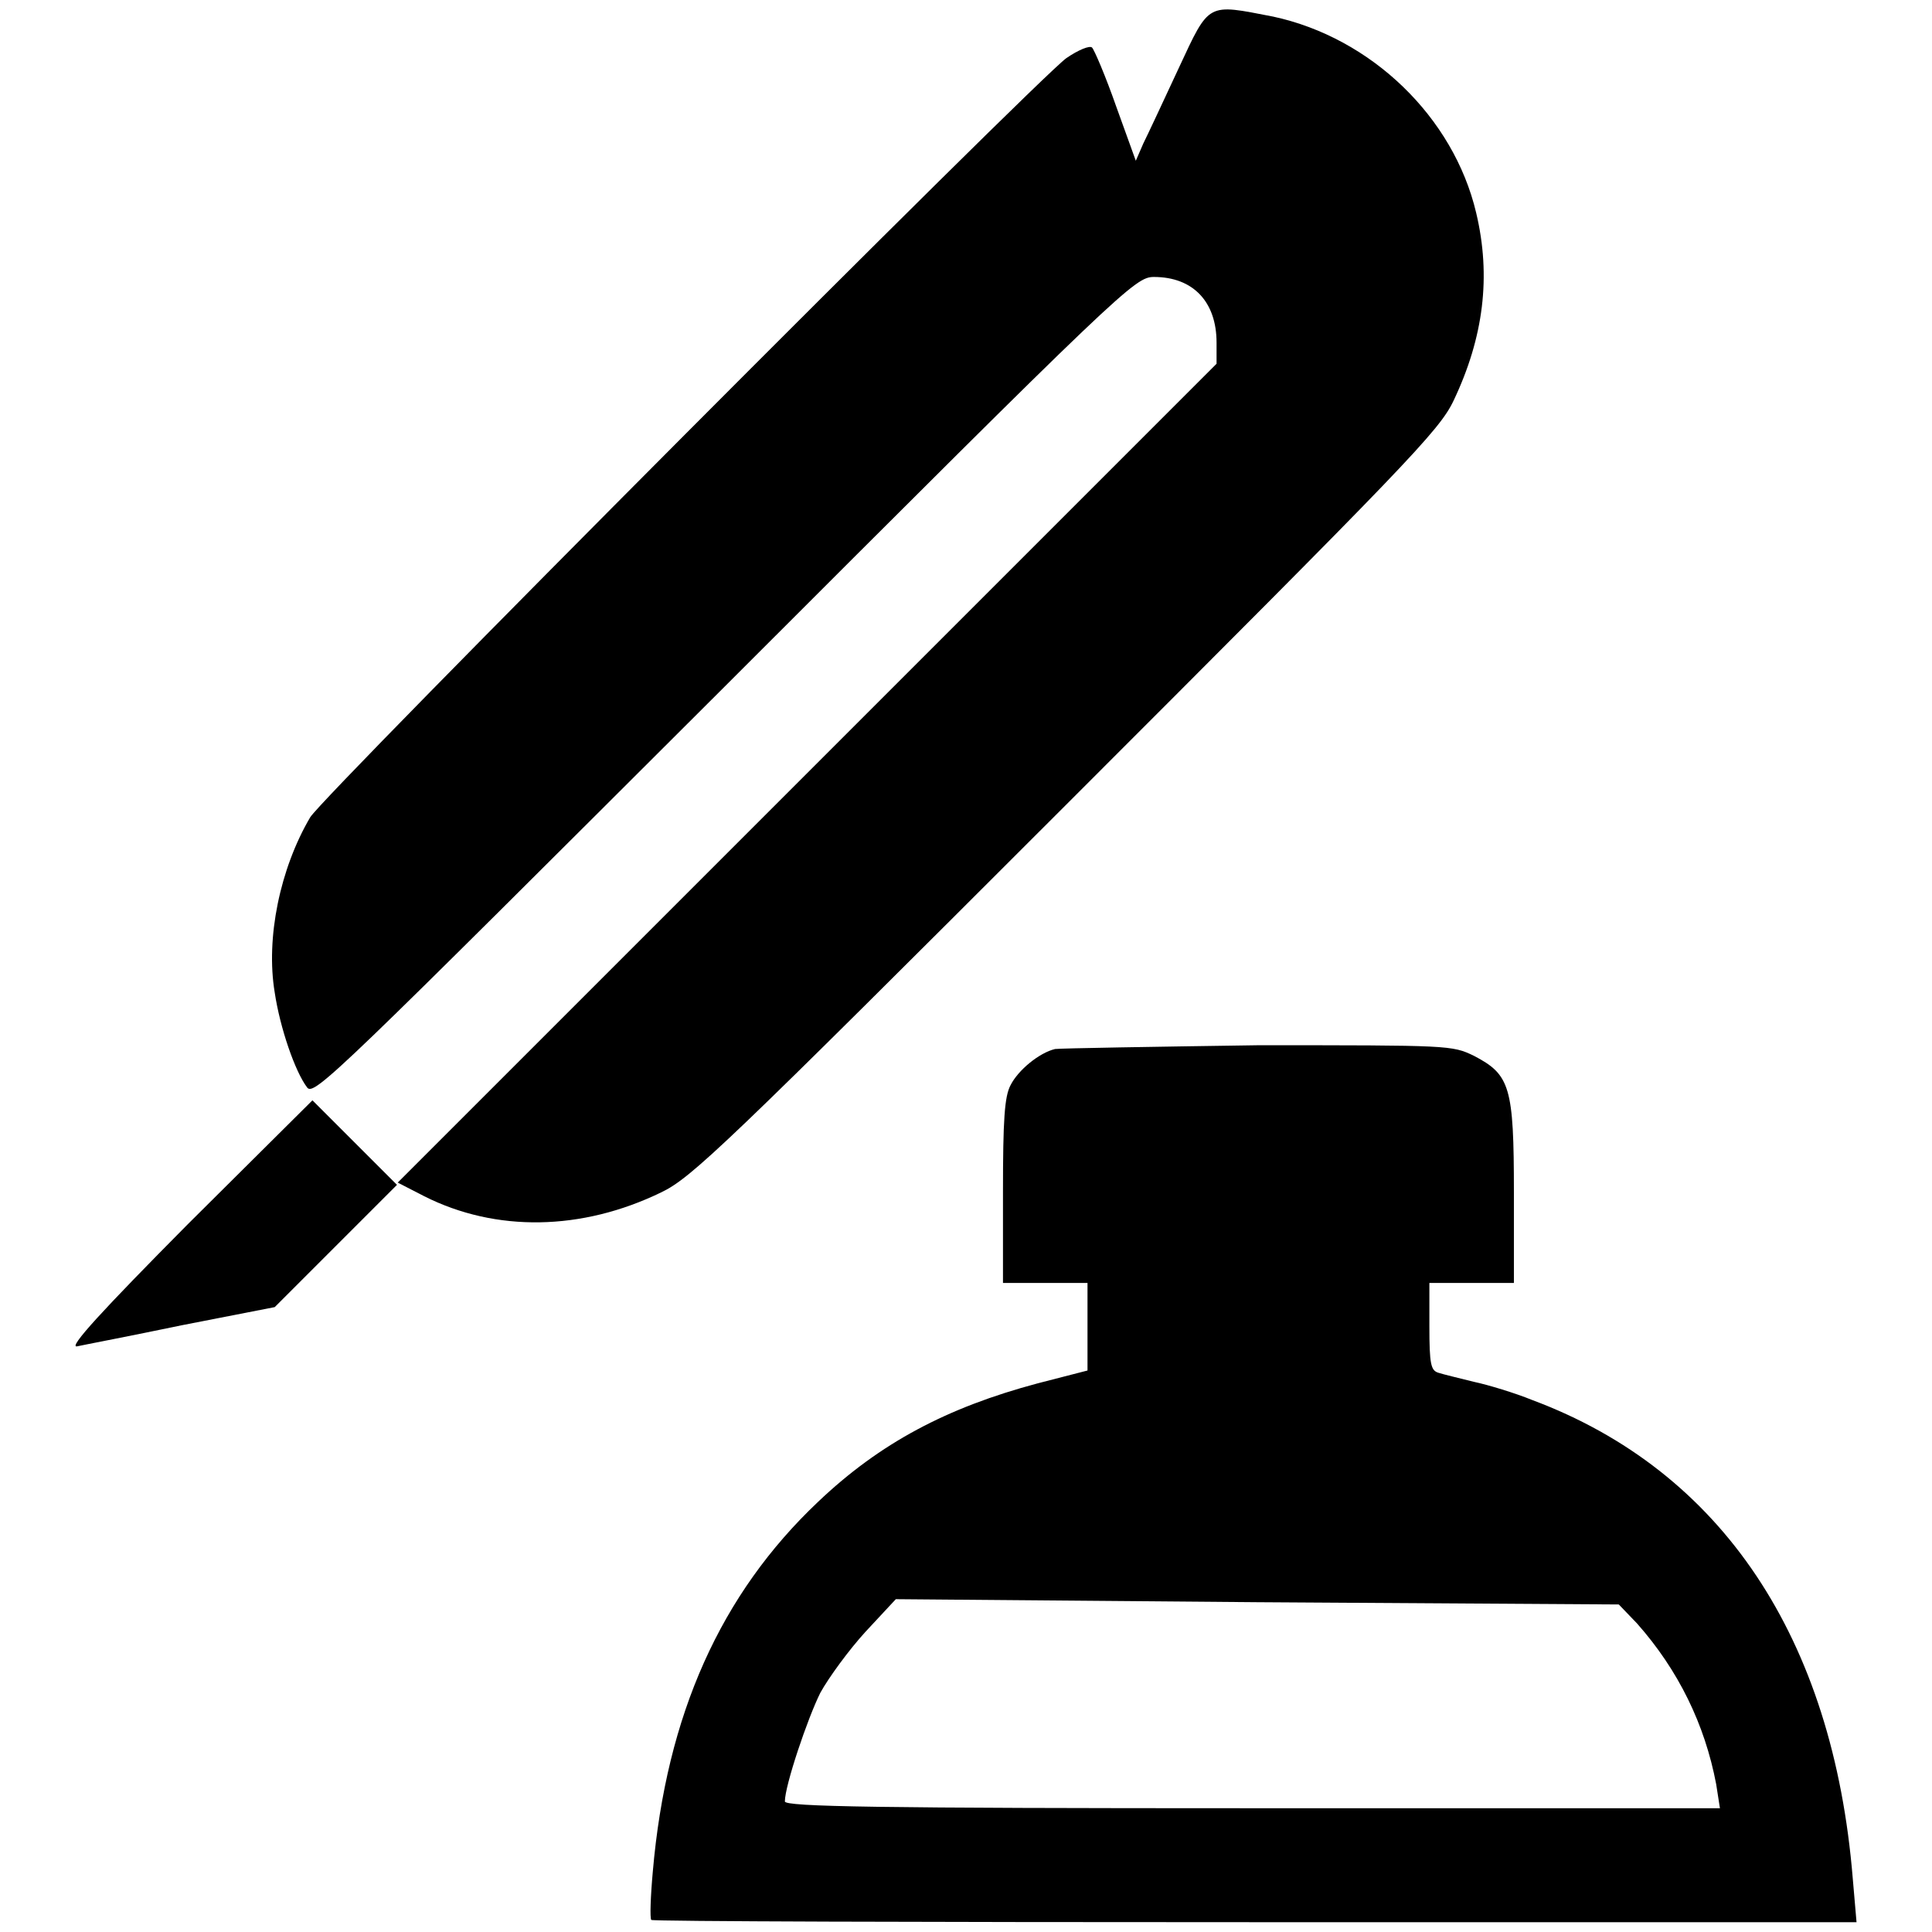
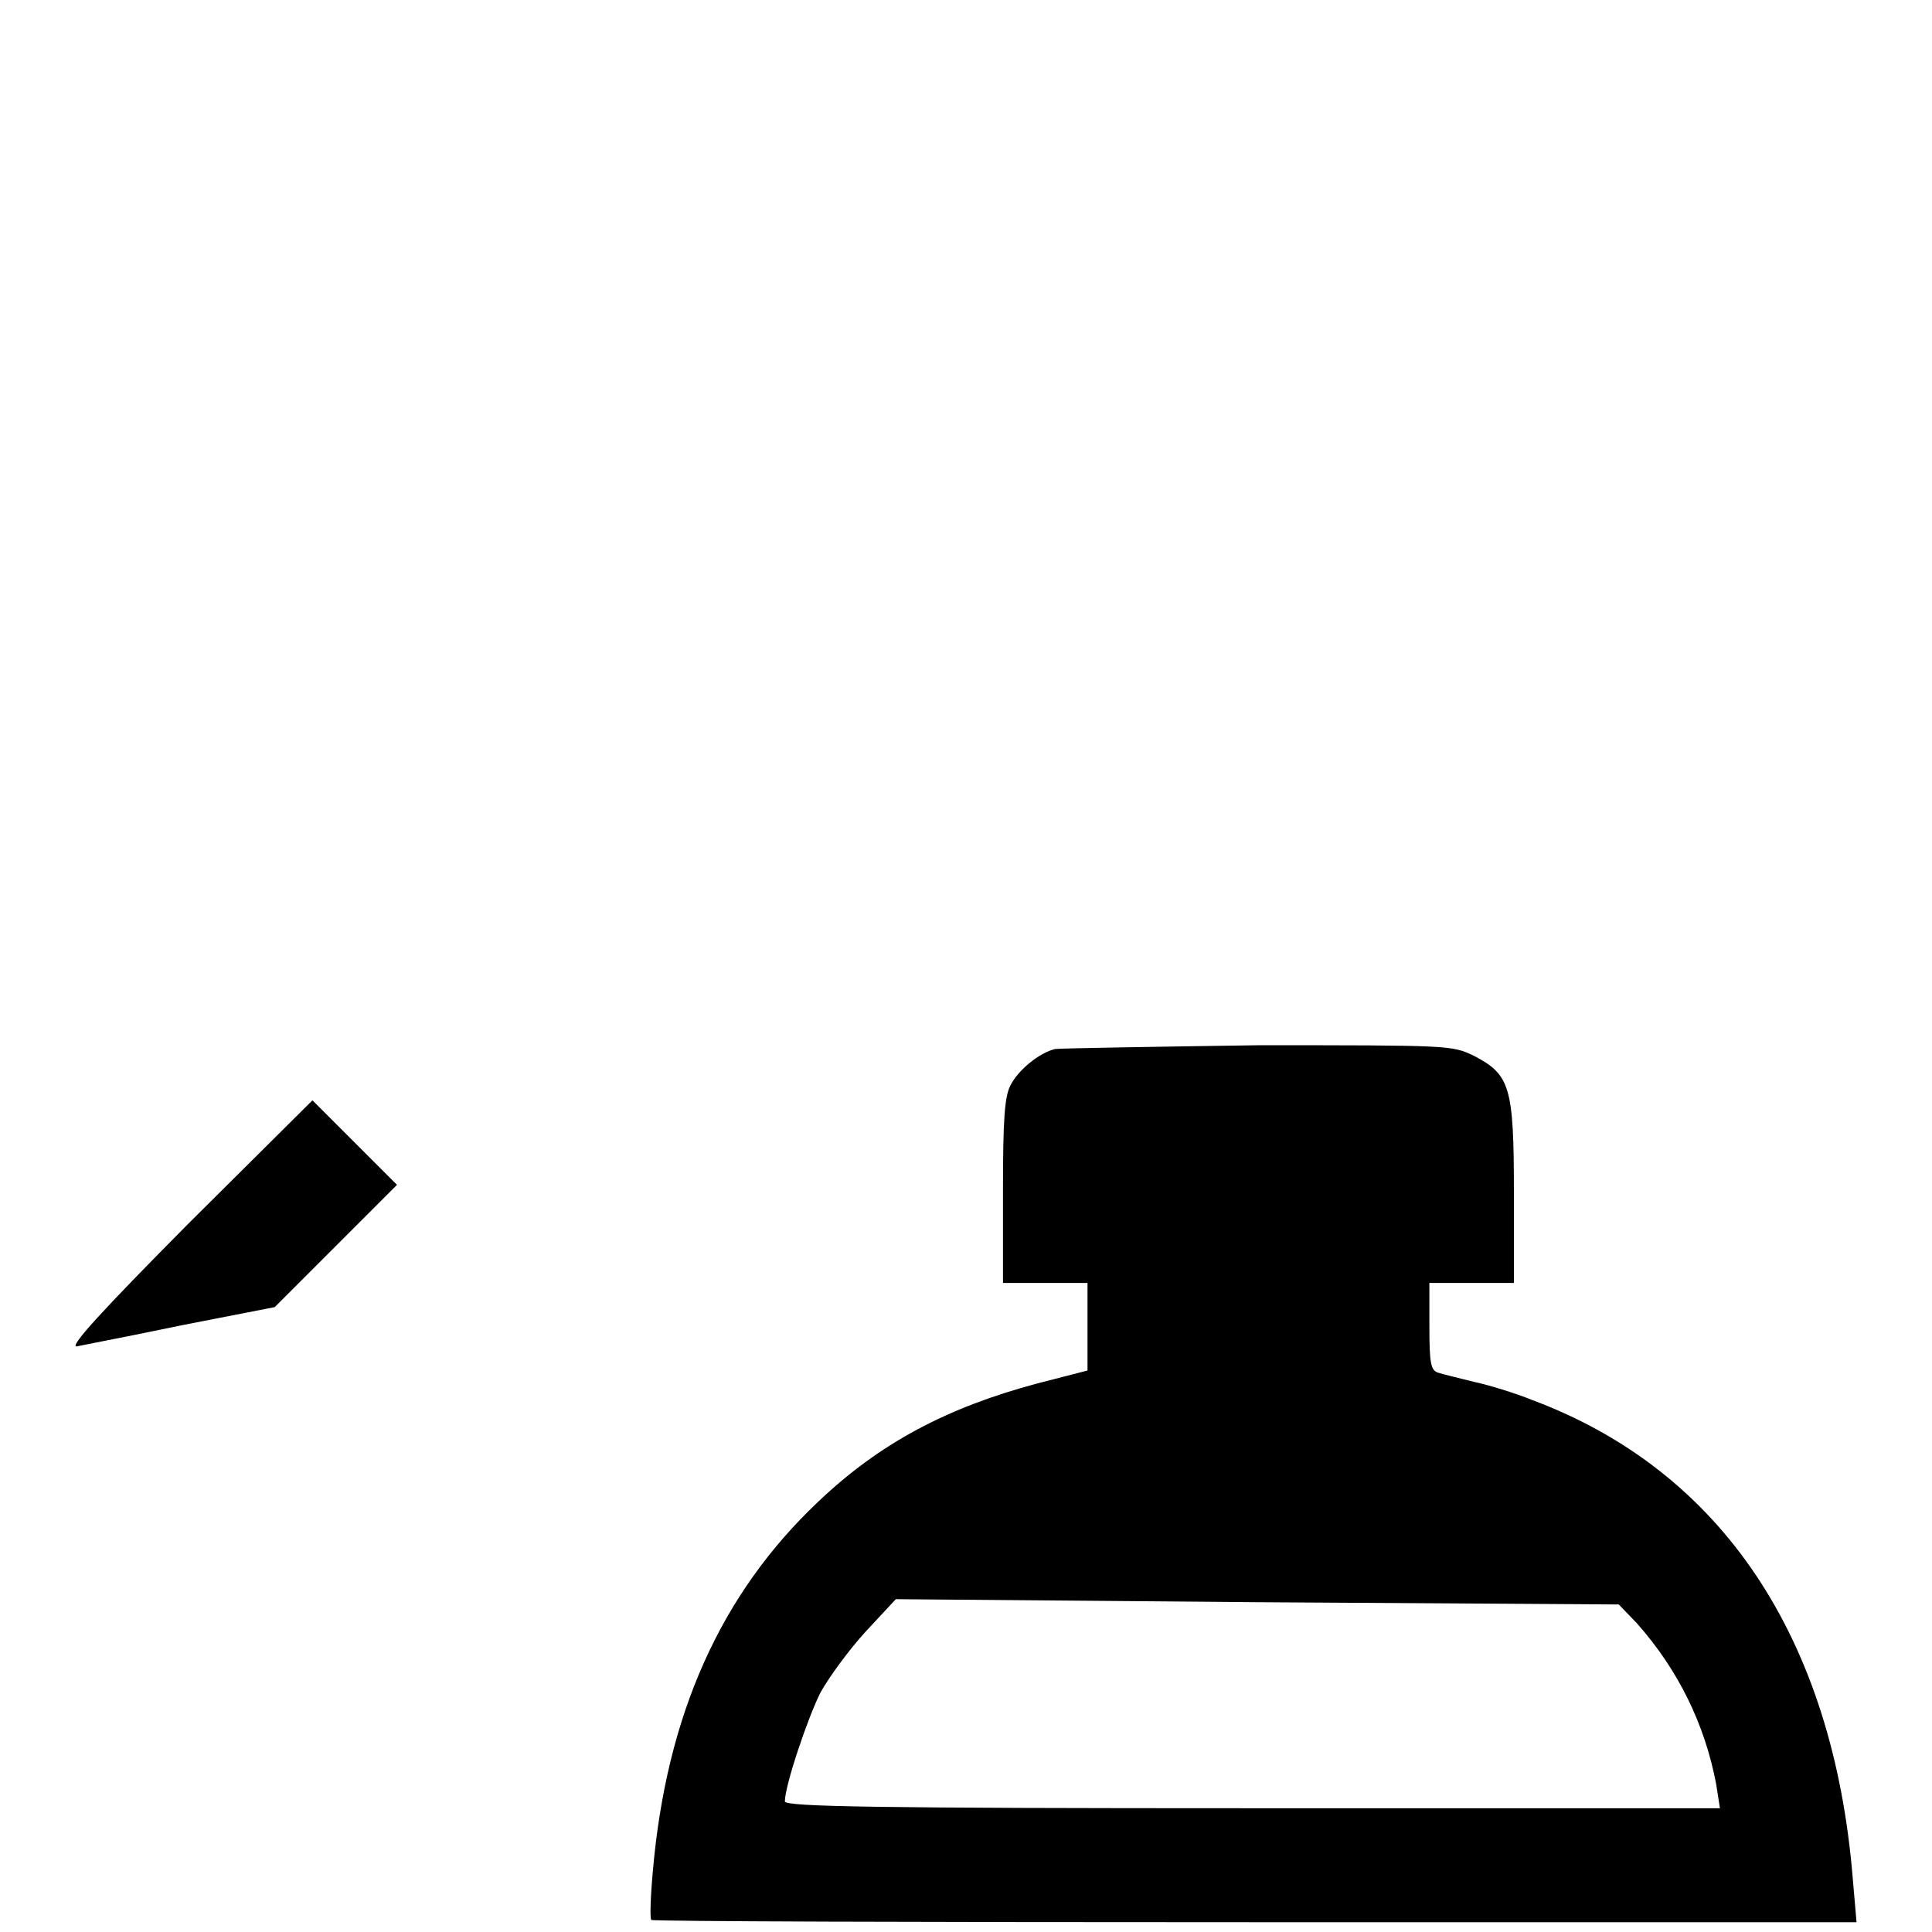
<svg xmlns="http://www.w3.org/2000/svg" version="1.1" x="0px" y="0px" viewBox="0 0 256 256" enable-background="new 0 0 256 256" xml:space="preserve">
  <g>
    <g>
      <g>
-         <path fill="#000000" d="M156.2,9c-2,4.3-4.1,8.8-4.7,10l-1,2.3l-2.6-7.2c-1.4-4-2.9-7.5-3.2-7.8c-0.3-0.3-1.8,0.3-3.4,1.4c-3.8,2.7-98.5,97.7-100.2,100.6c-4,6.8-5.9,16-4.7,23.2c0.7,4.7,2.7,10.5,4.3,12.6c0.9,1.2,4.1-2,55.3-53.1c52.9-52.9,54.4-54.3,56.9-54.3c5.2,0,8.3,3.3,8.3,8.7v2.8l-54.2,54.2l-54.3,54.3l3.5,1.8c9.5,4.8,20.9,4.6,31.4-0.5c4-1.9,8.4-6.1,53.6-51.3c45.2-45.2,49.5-49.6,51.4-53.6c4-8.4,5-16.5,3-24.9c-3-12.7-13.9-23.2-26.9-26C159.9,0.5,160.3,0.2,156.2,9z" />
        <path fill="#000000" d="M139.8,139c-2.1,0.5-4.9,2.8-5.9,4.8c-0.8,1.5-1,4.6-1,14.1V170h5.6h5.6v5.8v5.8l-6.6,1.7c-12,3.2-20.9,7.9-29.1,15.7c-12.9,12.2-20.1,28.2-21.9,49c-0.3,3.3-0.4,6.2-0.2,6.4c0.1,0.2,36.2,0.3,80,0.3H246l-0.5-5.8c-2.6-31.8-17.3-54-42.5-63.4c-2.2-0.9-5.8-2-7.7-2.4c-2-0.5-4.1-1-4.7-1.2c-1-0.3-1.2-1.1-1.2-6.2V170h5.6h5.6v-12c0-14-0.5-15.6-5.3-18.1c-2.9-1.4-3.2-1.4-28.6-1.4C152.7,138.7,140.6,138.9,139.8,139z M216.9,215.1c5.5,6.2,9,13.4,10.5,21.3l0.5,3.2H166c-49.7,0-62-0.2-62-0.9c0-2.1,3-11,4.7-14.4c1.1-2,3.8-5.7,6-8.1l4-4.3l47.9,0.4l47.9,0.3L216.9,215.1z" />
        <path fill="#000000" d="M24.9,162.2C13.5,173.7,9,178.6,10.2,178.4c0.9-0.2,7.2-1.4,13.9-2.8l12.3-2.4l8.1-8.1l8.1-8.1l-5.6-5.6l-5.6-5.6L24.9,162.2z" />
      </g>
    </g>
  </g>
</svg>